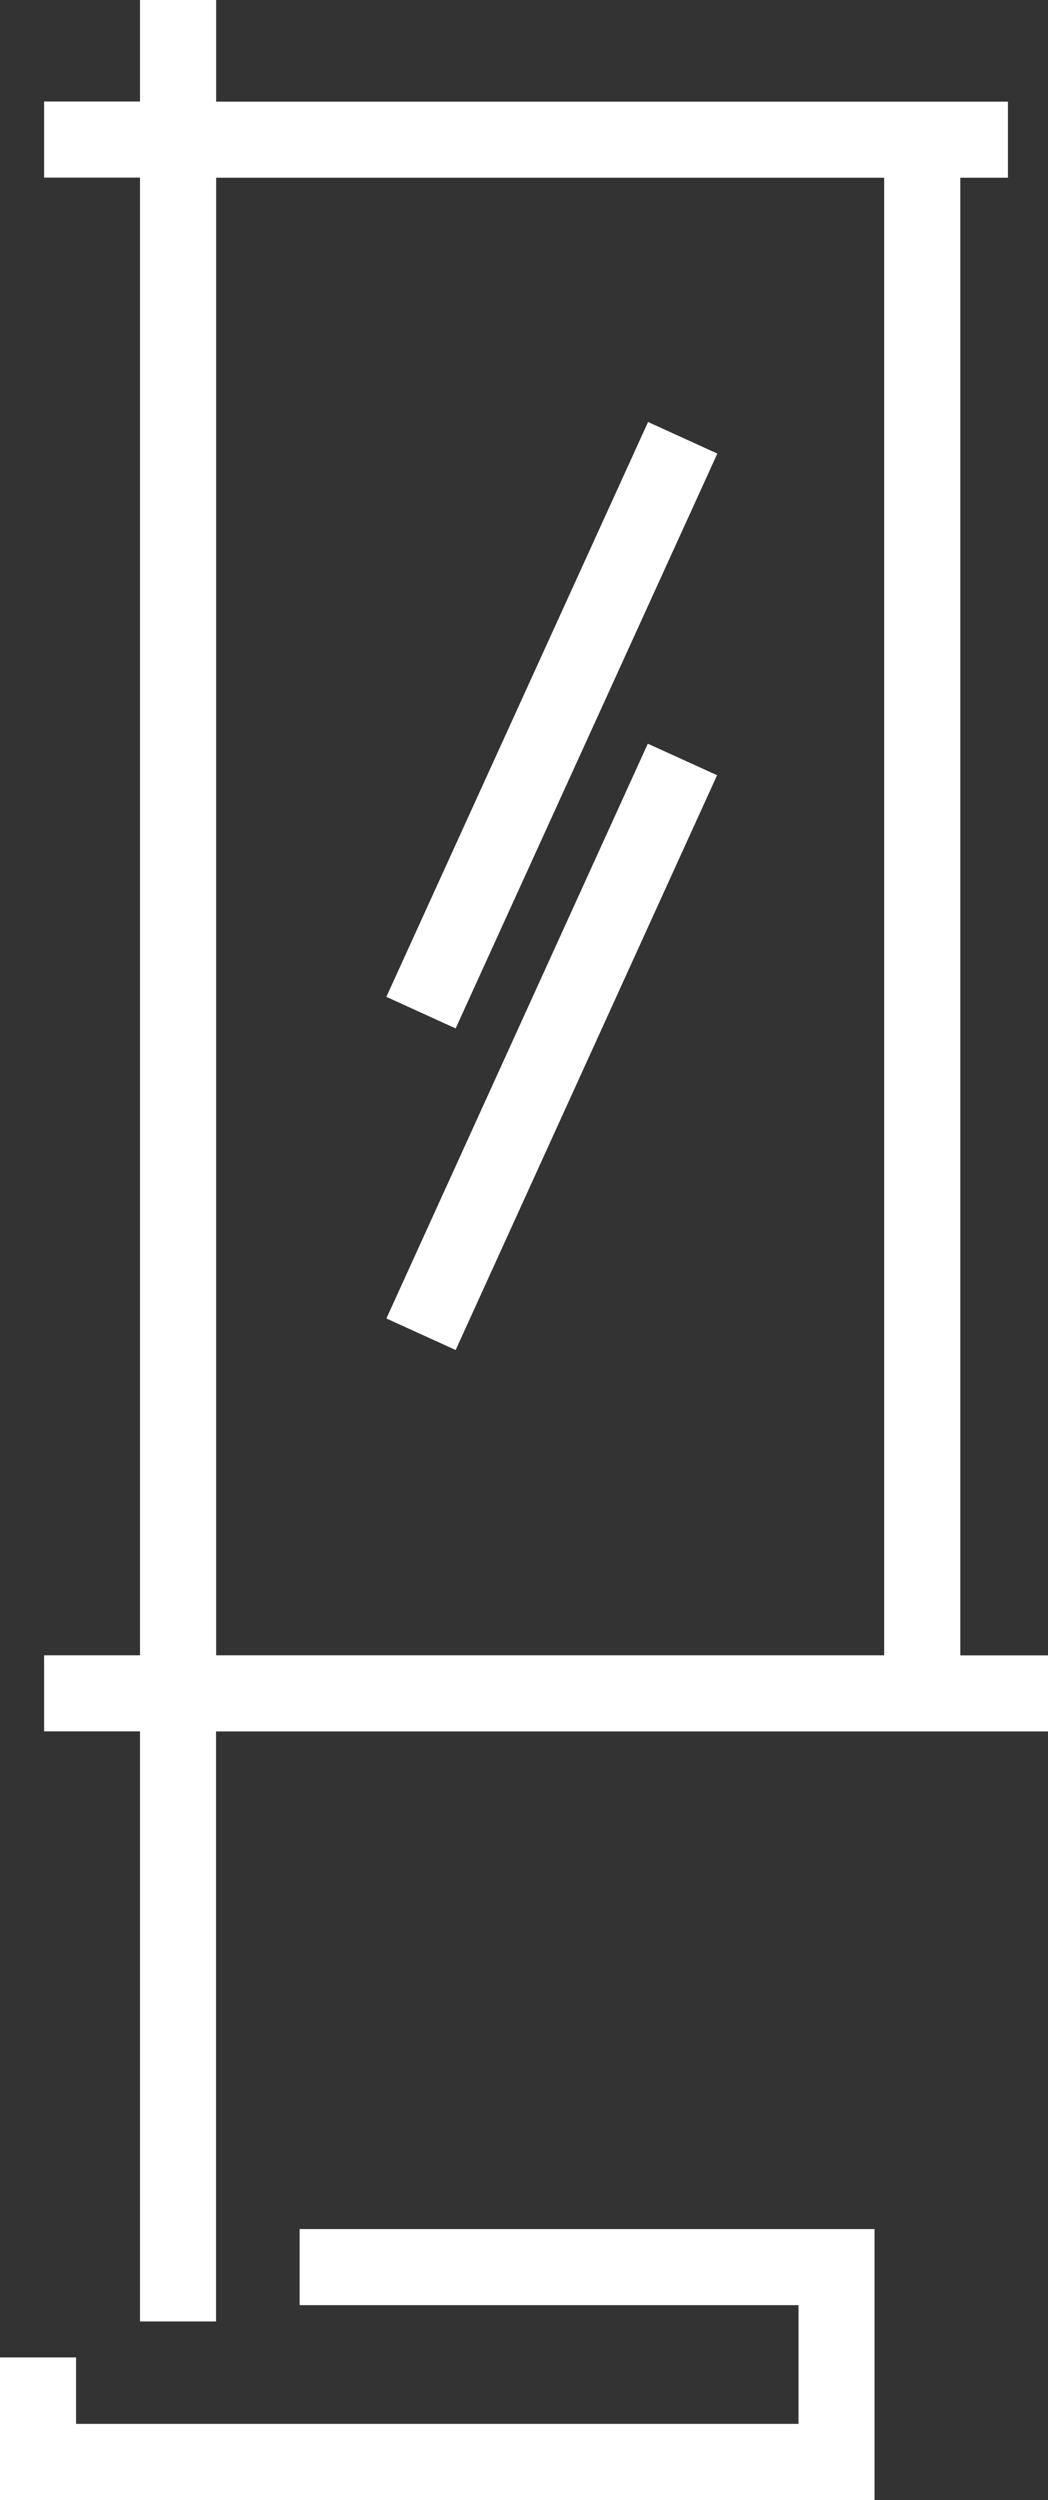
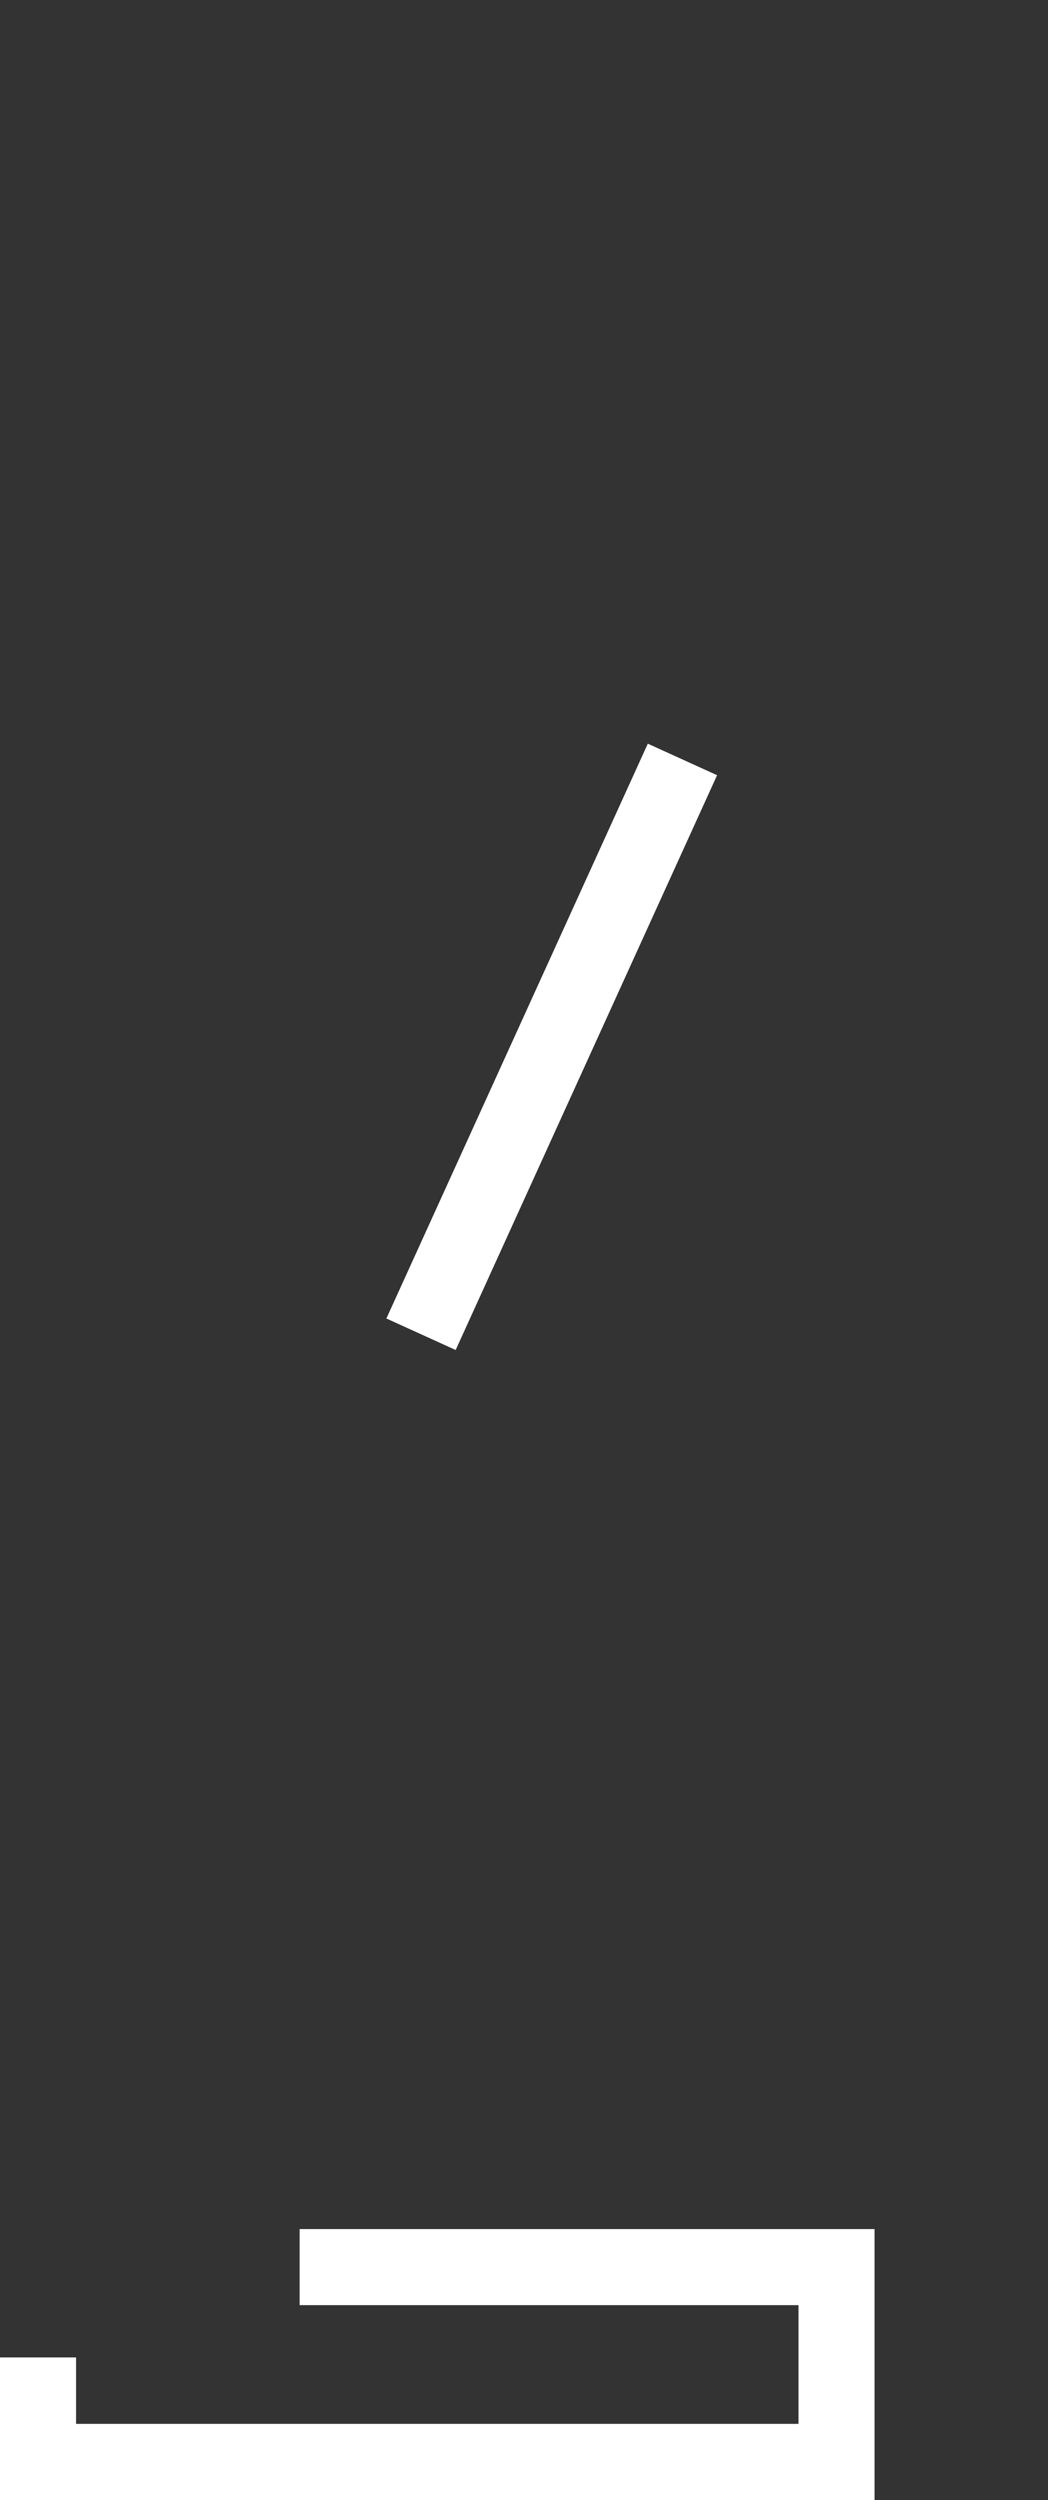
<svg xmlns="http://www.w3.org/2000/svg" width="30.318" height="72.306" viewBox="0 0 30.318 72.306">
  <rect x="0" y="0" width="30.318" height="72.306" fill="#333333" stroke="none" />
  <g id="Group_31" data-name="Group 31" transform="translate(0)">
-     <path id="Path_79" data-name="Path 79" d="M6.126,5.14H25.451V47.873H6.126ZM3.923,0V2.936H1.149v2.2H3.923V47.873H1.149v2.2H3.923V67.139h2.2V50.075H30.192v-2.2H27.654V5.14h1.378v-2.2H6.126V0Z" transform="translate(0.127)" fill="#fff" />
-     <rect id="Rectangle_83" data-name="Rectangle 83" width="18.268" height="2.202" transform="translate(11.177 28.83) rotate(-65.515)" fill="#fff" />
    <rect id="Rectangle_84" data-name="Rectangle 84" width="18.268" height="2.202" transform="matrix(0.414, -0.91, 0.91, 0.414, 11.178, 38.132)" fill="#fff" />
    <path id="Path_80" data-name="Path 80" d="M8.668,58.07v2.2H23.1v3.434H2.2V61.782H0v4.126H25.3V58.07Z" transform="translate(0 6.397)" fill="#fff" />
  </g>
</svg>